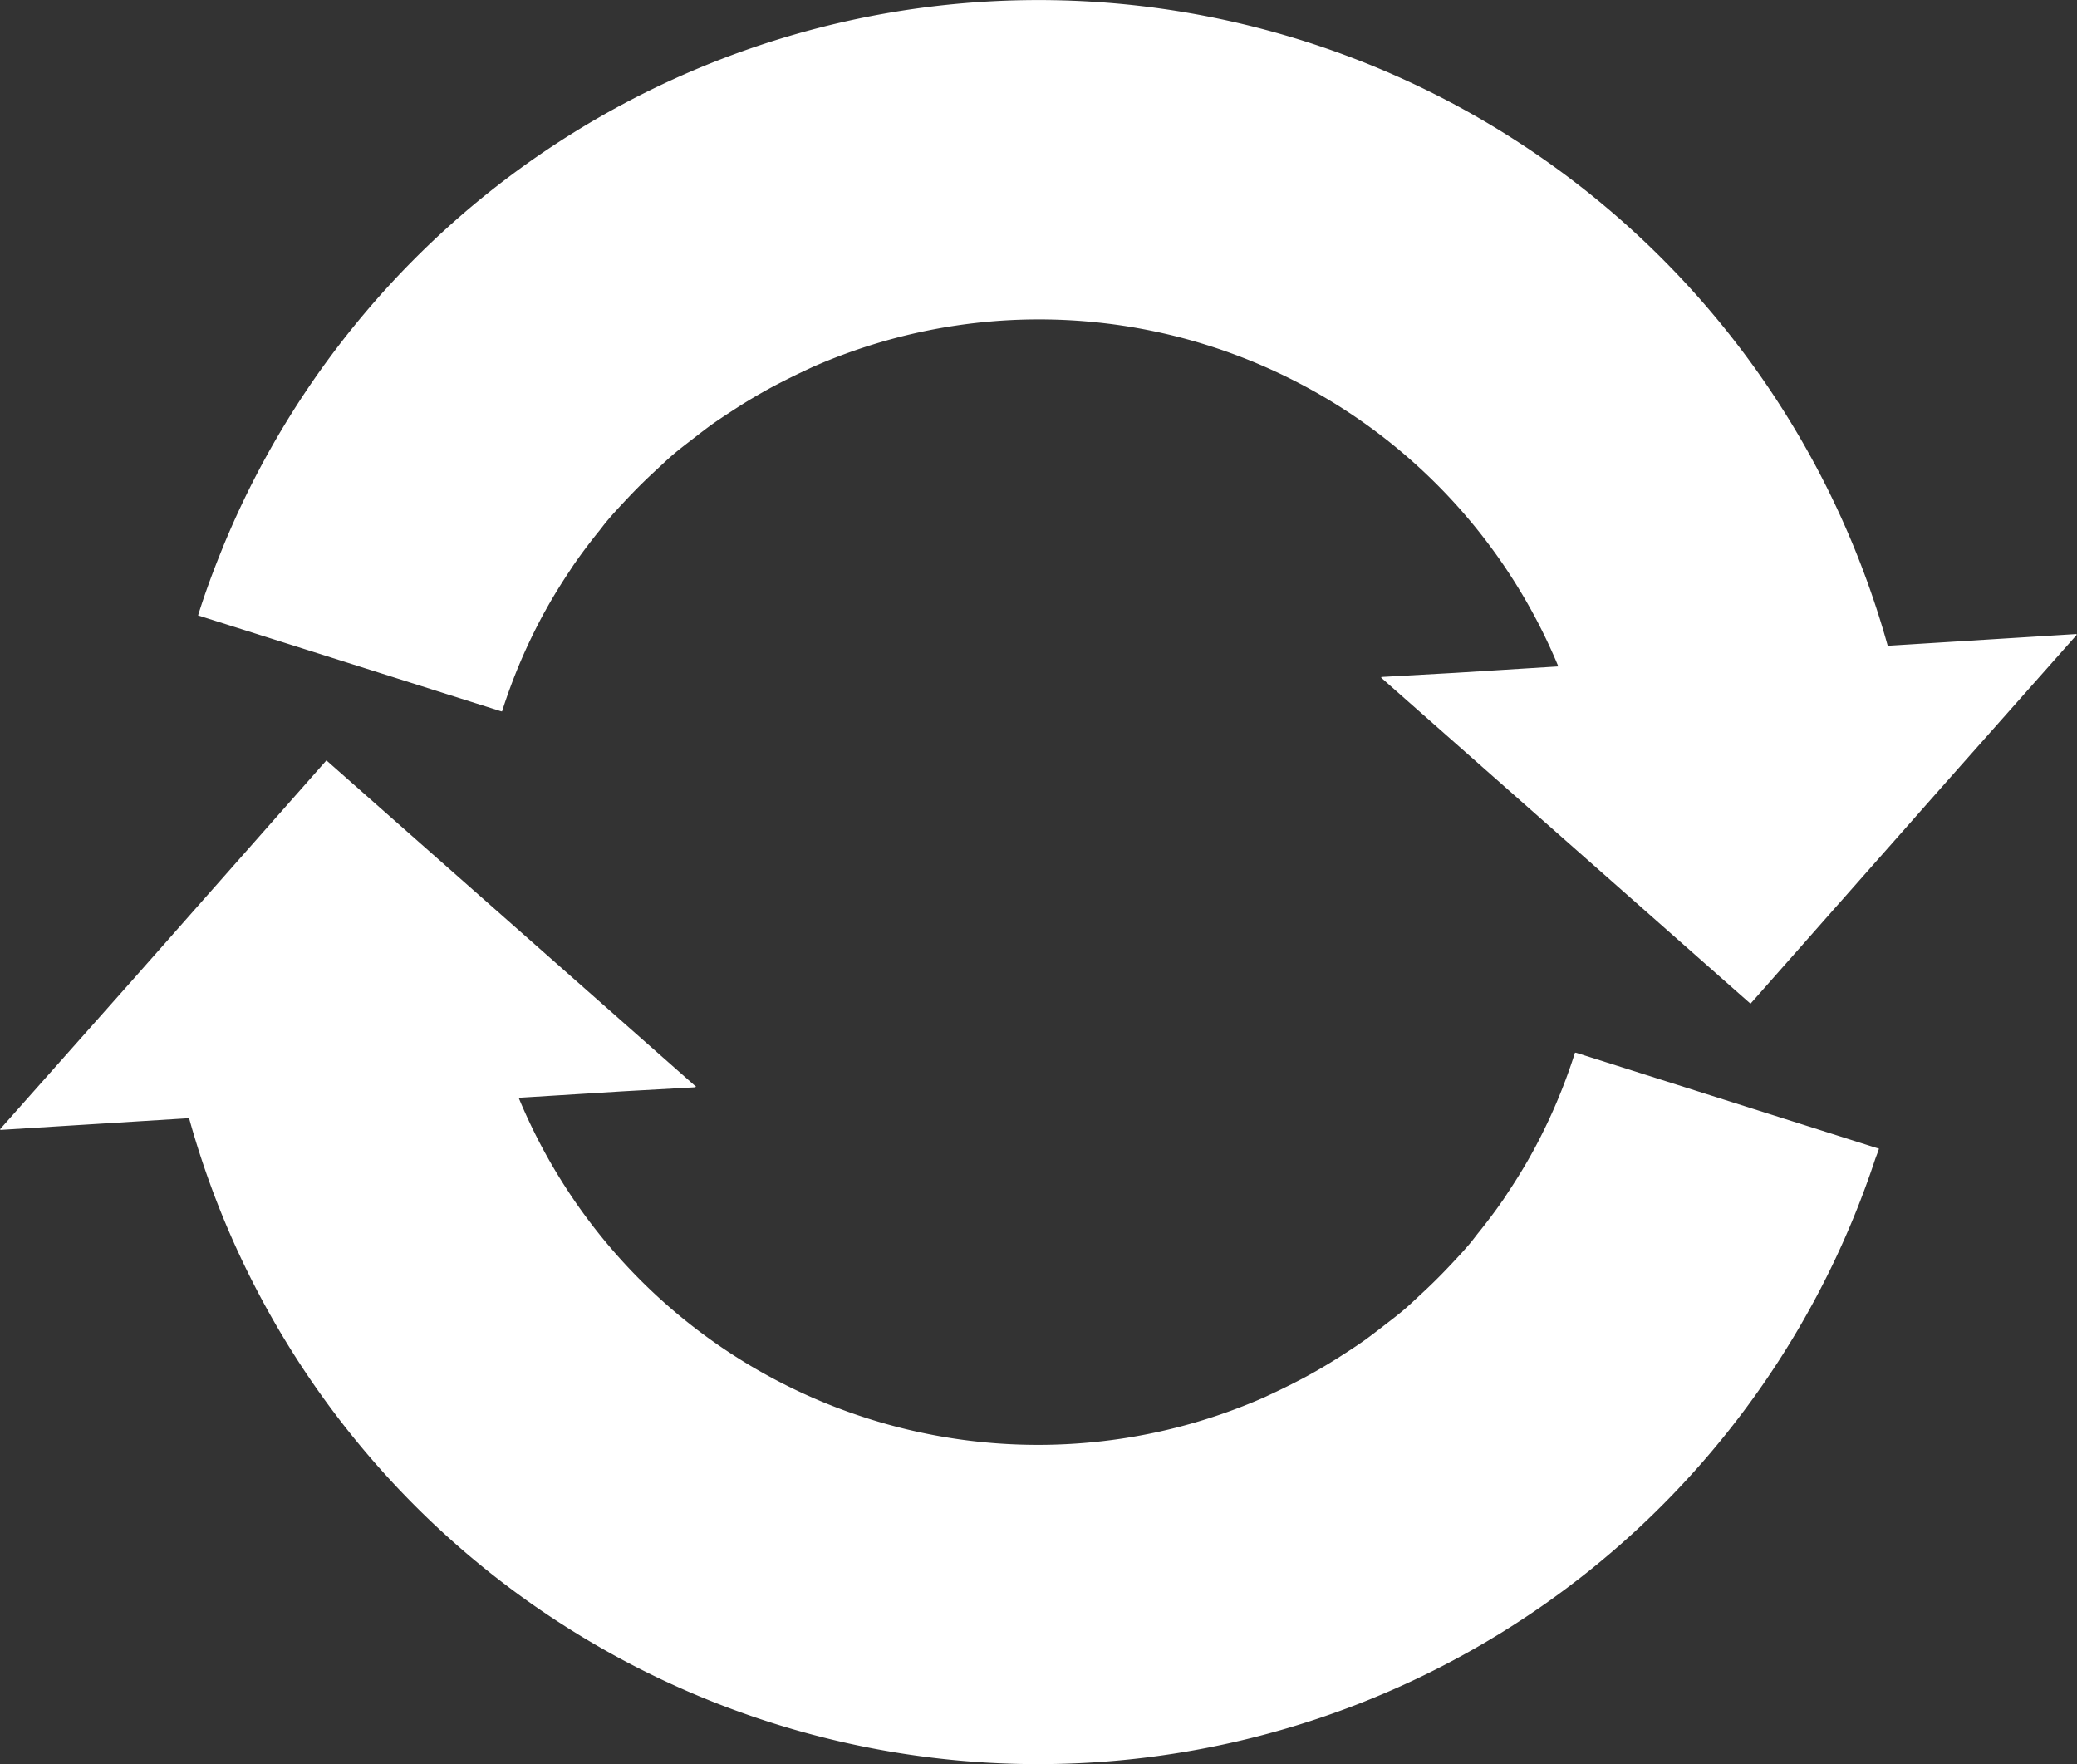
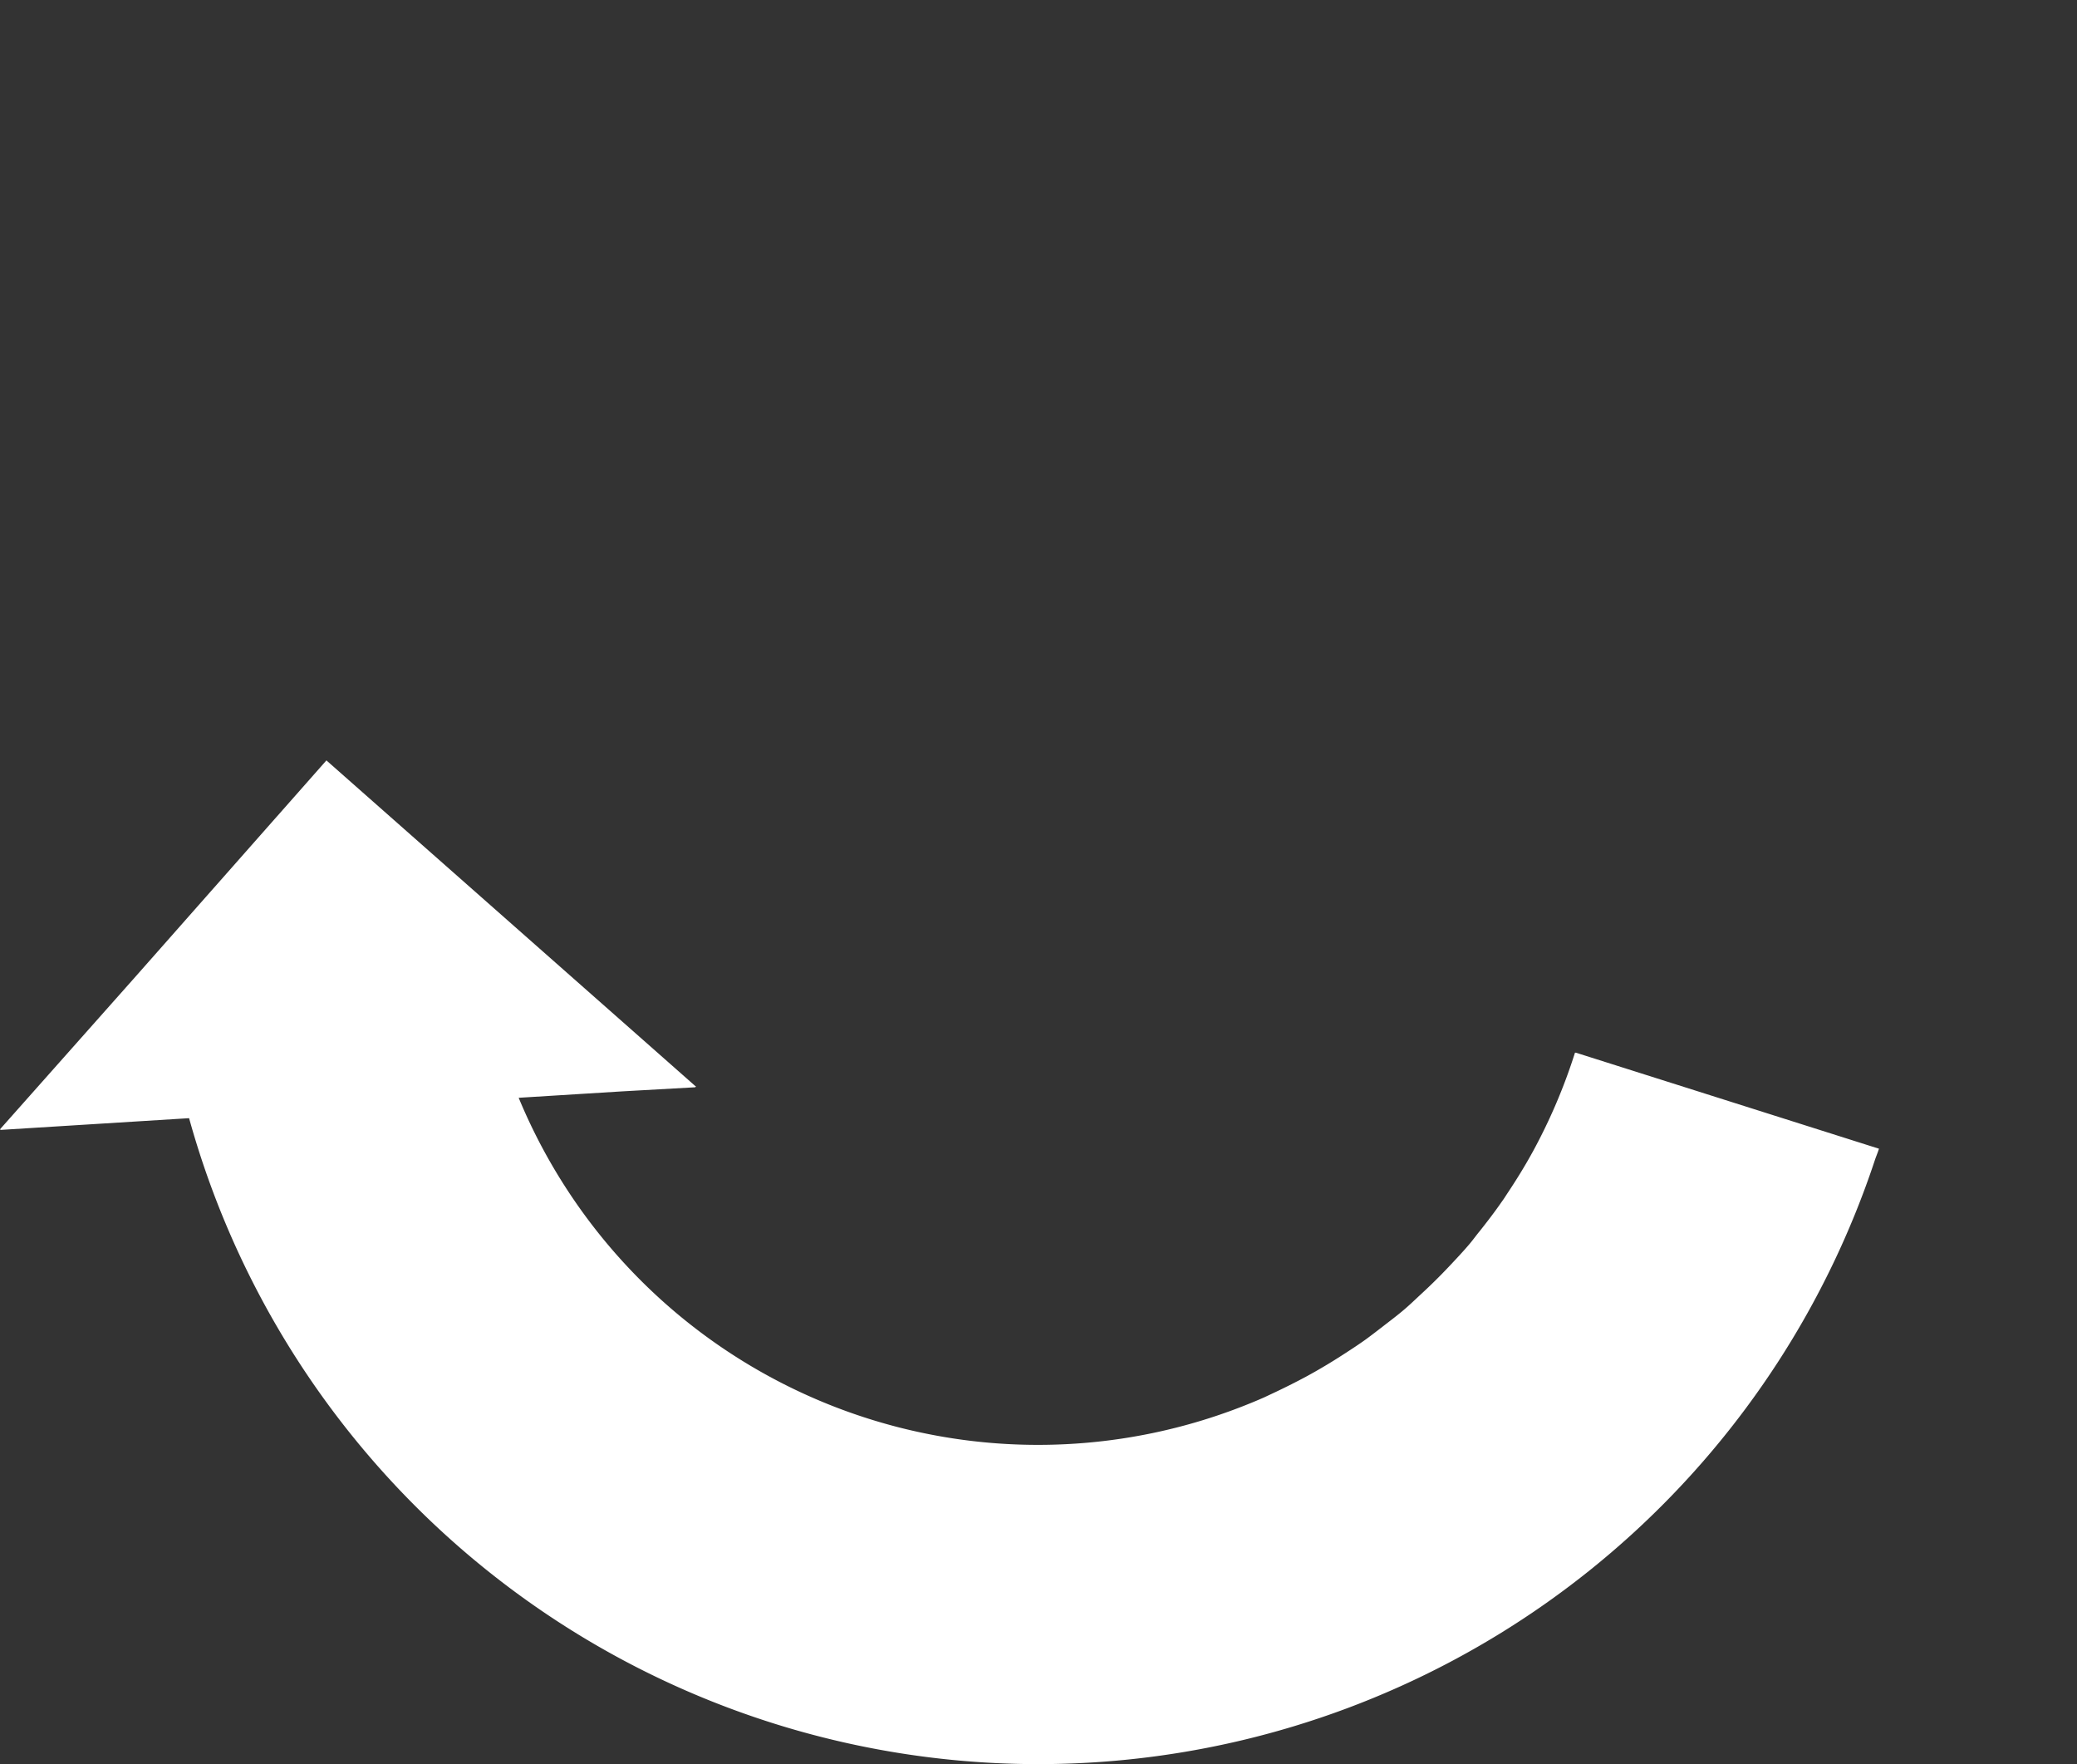
<svg xmlns="http://www.w3.org/2000/svg" width="54" height="45.859" viewBox="0 0 54 45.859">
  <rect x="0" y="0" width="54" height="45.859" fill="#333333" stroke="none" />
  <g id="条件を変更" data-name="条件を変更" transform="translate(0 -38.596)">
    <path id="パス_1" data-name="パス 1" d="M40.973,233.6l-.009,0h0l-.016,0a14.562,14.562,0,0,1-1.094,2.568l-.033.059c-.192.348-.4.683-.618,1.011-.052.078-.1.157-.157.234-.181.262-.374.513-.571.762-.084.1-.164.213-.25.316-.18.215-.372.417-.563.62q-.349.369-.722.712c-.146.135-.288.273-.438.4-.176.15-.36.288-.542.429-.149.115-.3.232-.449.341-.173.124-.351.241-.53.357s-.37.237-.559.348q-.232.138-.47.267-.374.2-.761.384c-.107.051-.213.1-.321.151a14.615,14.615,0,0,1-19.385-7.787l2.694-.167,1.908-.107-.012-.011H18.1l-9.57-8.447-.028-.025h0L8.488,226l-4.945,5.6L0,235.591H.017L0,235.608l4.916-.306a22.913,22.913,0,0,0,43.83,1.087c.031-.093.071-.183.1-.277h0l.006-.016Z" transform="translate(0 -167.638)" fill="#fff" />
-     <path id="パス_2" data-name="パス 2" d="M56.665,57.082l.024.007h0l.016,0A14.526,14.526,0,0,1,57.8,54.525l.032-.056c.192-.349.4-.685.619-1.014.052-.077.1-.156.156-.232.182-.263.375-.515.573-.764.084-.1.163-.212.249-.314.181-.216.373-.419.566-.624q.343-.363.711-.7c.148-.137.293-.278.447-.409.174-.148.357-.286.538-.426.15-.116.3-.234.453-.344.172-.123.349-.239.527-.355s.371-.239.562-.351q.232-.137.468-.266.376-.2.763-.385c.106-.05.211-.1.319-.15A14.615,14.615,0,0,1,84.167,55.92l-2.693.168-1.91.107.013.011-.024,0,9.61,8.482,4.985-5.644,3.5-3.948h-.017l.016-.018-4.916.306A22.916,22.916,0,0,0,49.447,52.82c-.011.028-.022.057-.034.085-.219.54-.423,1.088-.6,1.652,0,.007-.005.014-.007.021h0l-.005.016Z" transform="translate(-43.652)" fill="#fff" />
  </g>
</svg>